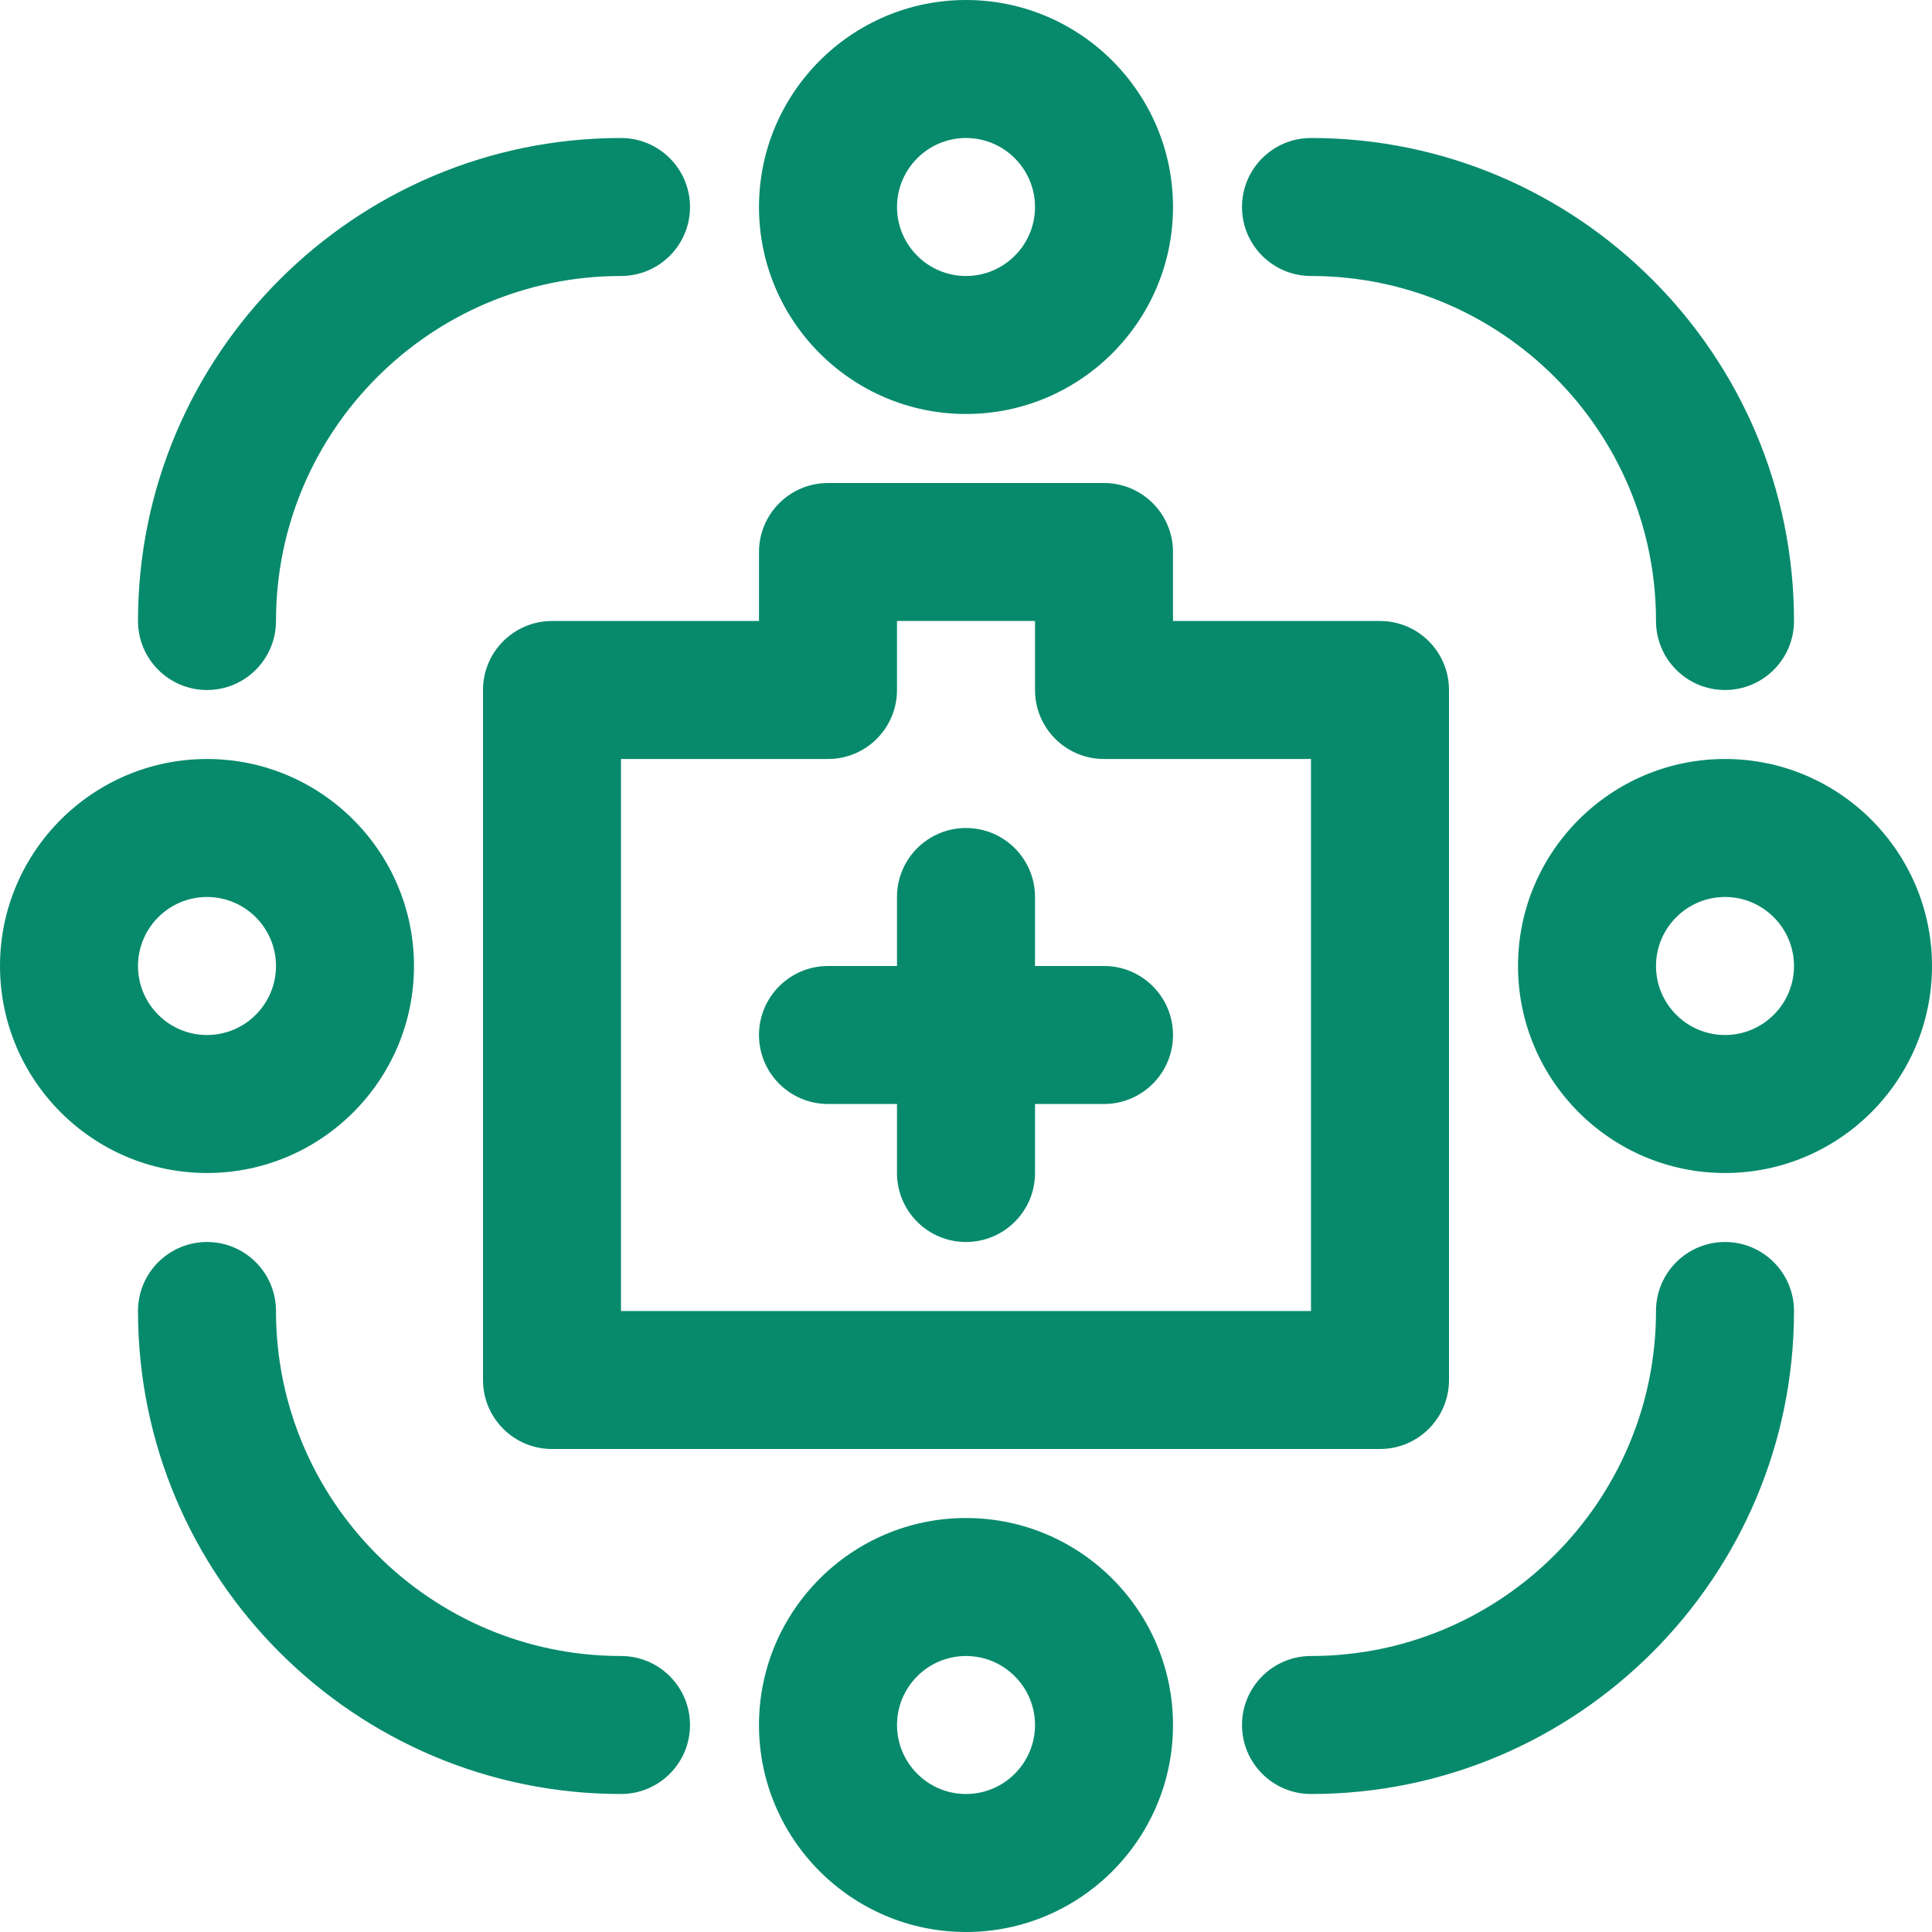
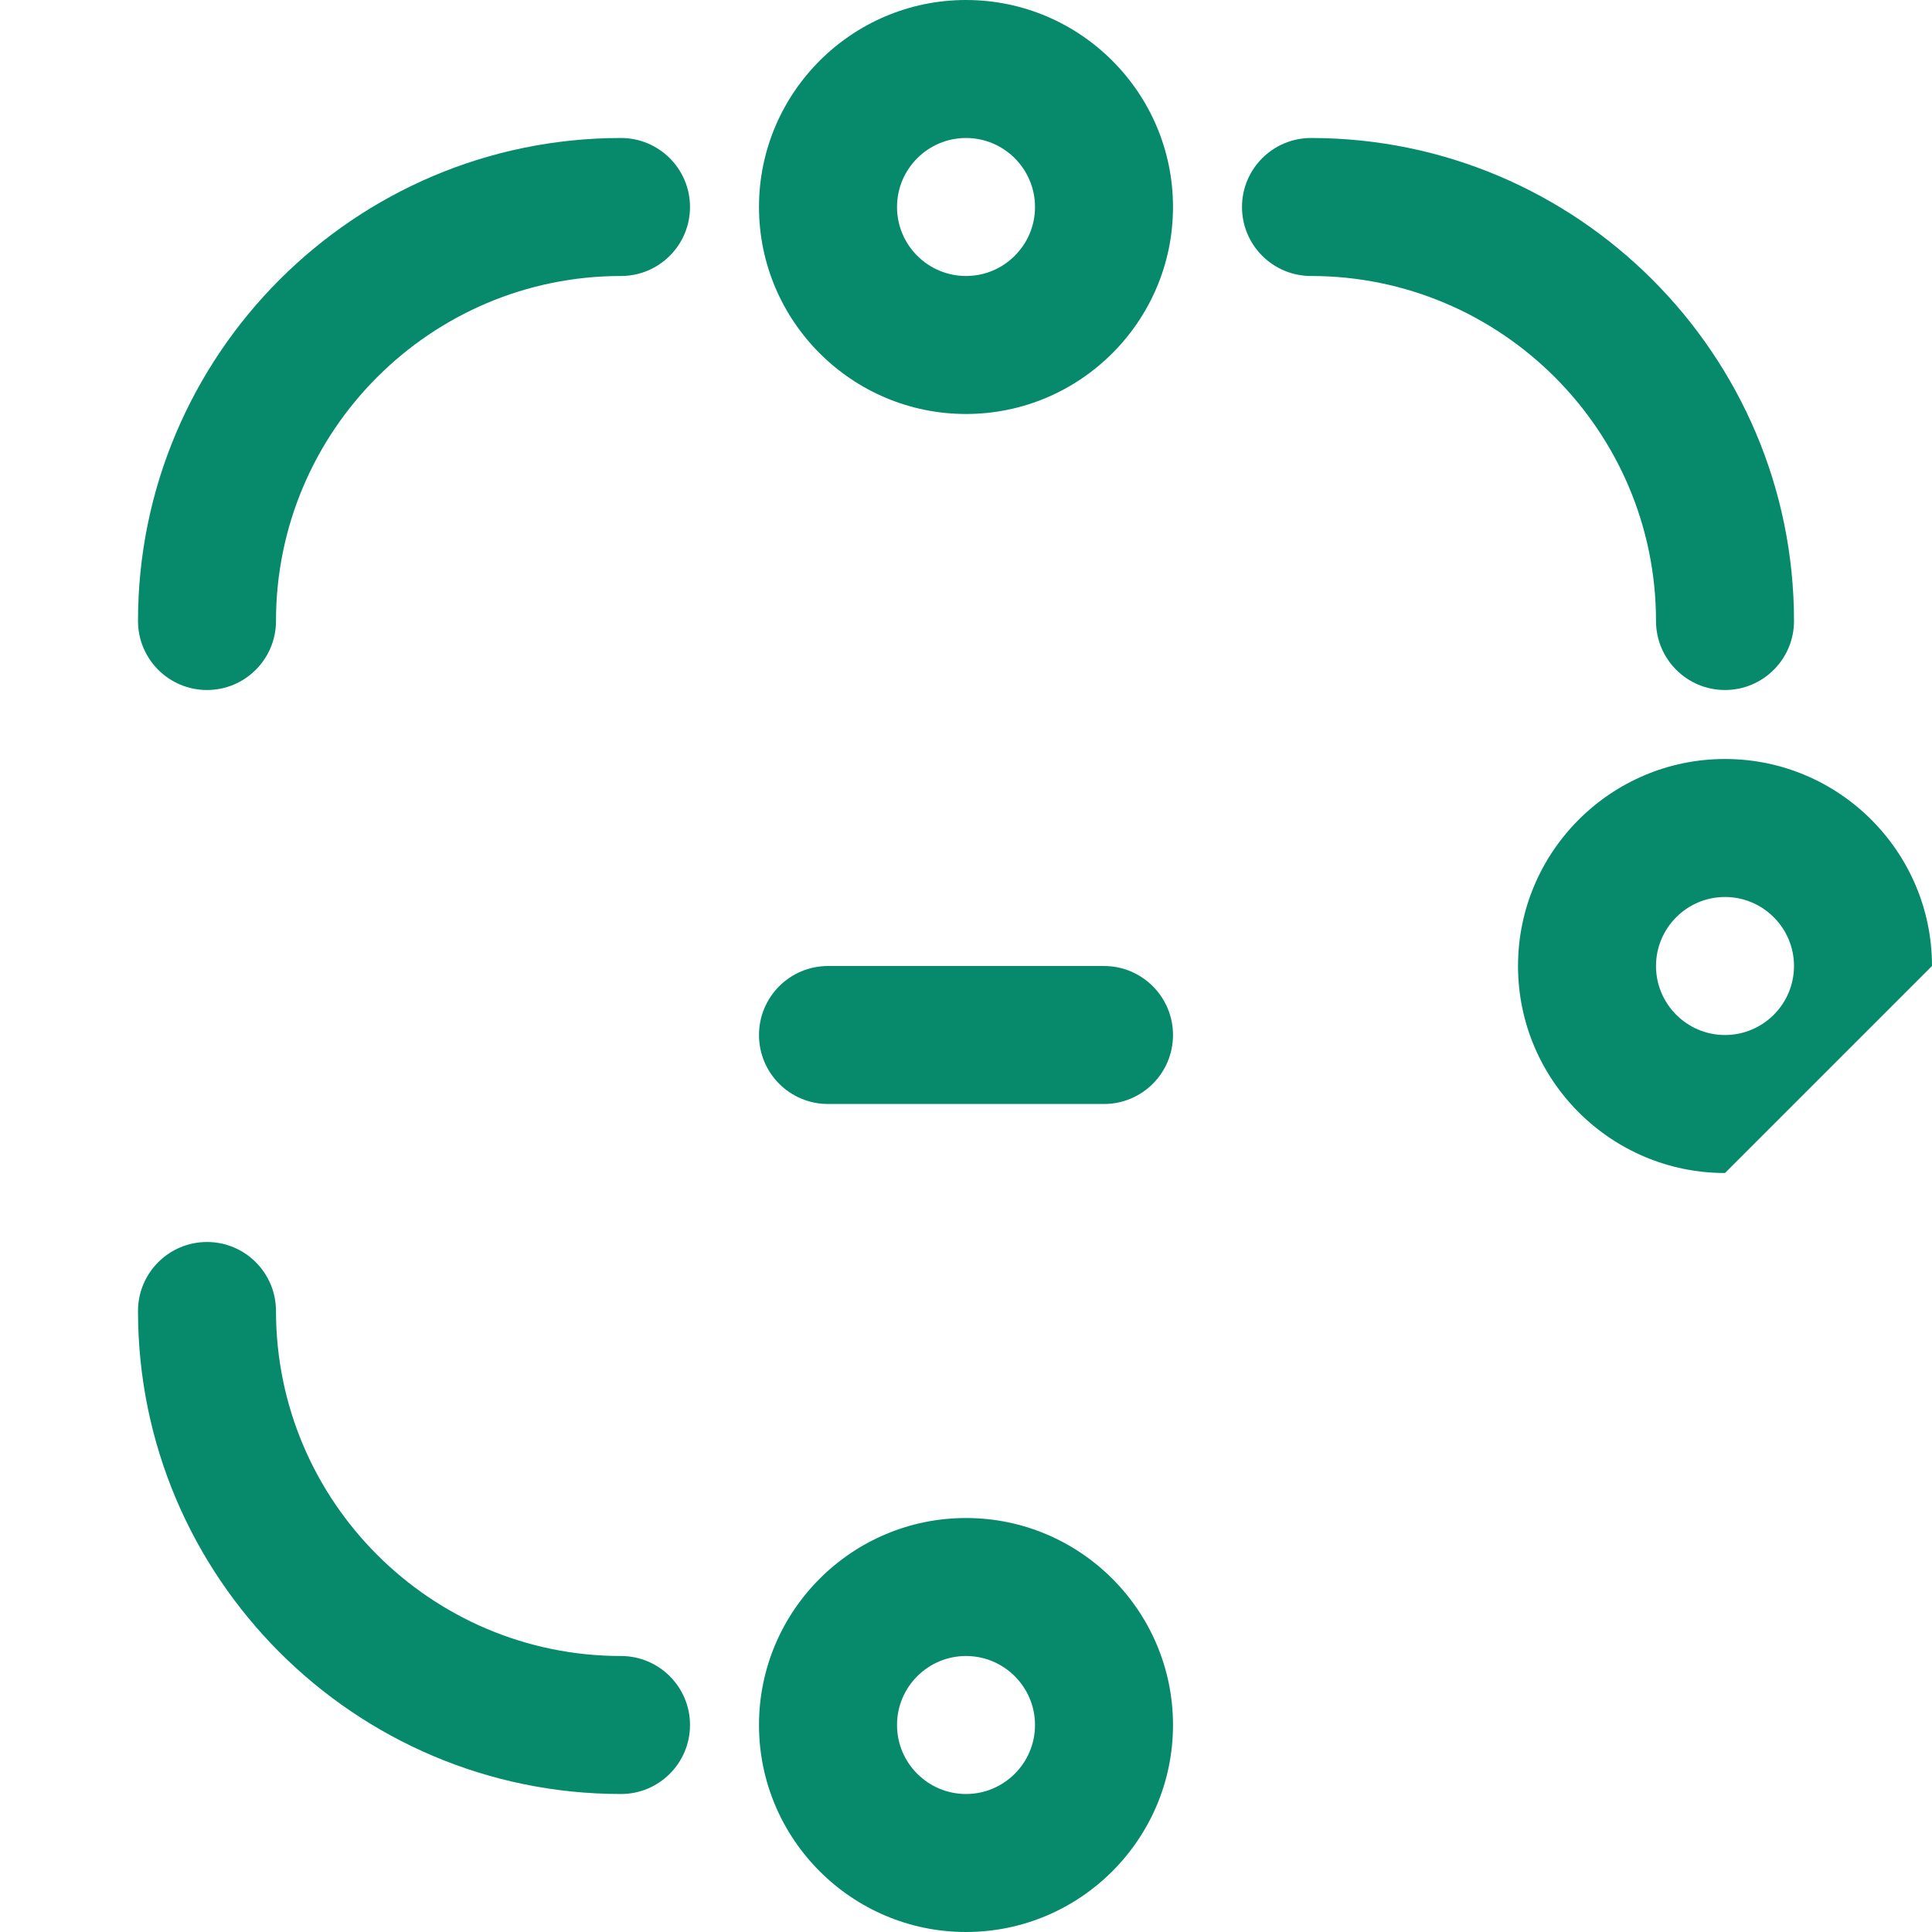
<svg xmlns="http://www.w3.org/2000/svg" width="61" height="61" viewBox="0 0 61 61" fill="none">
-   <path d="M43.571 45.75H17.428C16.226 45.75 15.25 44.775 15.25 43.571V21.786C15.25 20.583 16.226 19.607 17.428 19.607H23.964V17.429C23.964 16.226 24.94 15.25 26.143 15.25H34.857C36.06 15.25 37.036 16.226 37.036 17.429V19.607H43.571C44.775 19.607 45.75 20.583 45.75 21.786V43.571C45.75 44.775 44.775 45.75 43.571 45.75ZM19.607 41.393H41.393V23.964H34.857C33.654 23.964 32.679 22.989 32.679 21.786V19.607H28.321V21.786C28.321 22.989 27.346 23.964 26.143 23.964H19.607V41.393Z" fill="#078A6C" />
-   <path d="M30.5 39.214C29.297 39.214 28.321 38.239 28.321 37.036V28.321C28.321 27.118 29.297 26.143 30.5 26.143C31.703 26.143 32.679 27.118 32.679 28.321V37.036C32.679 38.239 31.703 39.214 30.5 39.214Z" fill="#078A6C" />
  <path d="M34.857 34.857H26.143C24.94 34.857 23.964 33.882 23.964 32.679C23.964 31.476 24.94 30.5 26.143 30.5H34.857C36.06 30.5 37.036 31.476 37.036 32.679C37.036 33.882 36.06 34.857 34.857 34.857Z" fill="#078A6C" />
  <path d="M30.5 13.071C26.896 13.071 23.964 10.14 23.964 6.536C23.964 2.932 26.896 0 30.5 0C34.104 0 37.036 2.932 37.036 6.536C37.036 10.14 34.104 13.071 30.5 13.071ZM30.5 4.357C29.299 4.357 28.322 5.335 28.322 6.536C28.322 7.737 29.299 8.714 30.5 8.714C31.701 8.714 32.679 7.737 32.679 6.536C32.679 5.335 31.701 4.357 30.5 4.357Z" fill="#078A6C" />
-   <path d="M6.536 37.036C2.932 37.036 0 34.104 0 30.5C0 26.896 2.932 23.964 6.536 23.964C10.14 23.964 13.071 26.896 13.071 30.5C13.071 34.104 10.14 37.036 6.536 37.036ZM6.536 28.321C5.335 28.321 4.357 29.299 4.357 30.5C4.357 31.701 5.335 32.679 6.536 32.679C7.737 32.679 8.714 31.701 8.714 30.5C8.714 29.299 7.737 28.321 6.536 28.321Z" fill="#078A6C" />
  <path d="M30.5 61C26.896 61 23.964 58.068 23.964 54.464C23.964 50.86 26.896 47.929 30.5 47.929C34.104 47.929 37.036 50.86 37.036 54.464C37.036 58.068 34.104 61 30.5 61ZM30.5 52.286C29.299 52.286 28.322 53.263 28.322 54.464C28.322 55.665 29.299 56.643 30.5 56.643C31.701 56.643 32.679 55.665 32.679 54.464C32.679 53.263 31.701 52.286 30.5 52.286Z" fill="#078A6C" />
-   <path d="M54.464 37.036C50.86 37.036 47.929 34.104 47.929 30.5C47.929 26.896 50.86 23.964 54.464 23.964C58.068 23.964 61 26.896 61 30.5C61 34.104 58.068 37.036 54.464 37.036ZM54.464 28.321C53.263 28.321 52.286 29.299 52.286 30.5C52.286 31.701 53.263 32.679 54.464 32.679C55.665 32.679 56.643 31.701 56.643 30.5C56.643 29.299 55.665 28.321 54.464 28.321Z" fill="#078A6C" />
+   <path d="M54.464 37.036C50.86 37.036 47.929 34.104 47.929 30.5C47.929 26.896 50.86 23.964 54.464 23.964C58.068 23.964 61 26.896 61 30.5ZM54.464 28.321C53.263 28.321 52.286 29.299 52.286 30.5C52.286 31.701 53.263 32.679 54.464 32.679C55.665 32.679 56.643 31.701 56.643 30.5C56.643 29.299 55.665 28.321 54.464 28.321Z" fill="#078A6C" />
  <path d="M19.607 56.643C11.198 56.643 4.357 49.802 4.357 41.393C4.357 40.19 5.333 39.214 6.536 39.214C7.739 39.214 8.714 40.19 8.714 41.393C8.714 47.398 13.601 52.286 19.607 52.286C20.81 52.286 21.786 53.261 21.786 54.464C21.786 55.667 20.81 56.643 19.607 56.643Z" fill="#078A6C" />
  <path d="M6.536 21.786C5.333 21.786 4.357 20.81 4.357 19.607C4.357 11.198 11.198 4.357 19.607 4.357C20.81 4.357 21.786 5.333 21.786 6.536C21.786 7.739 20.81 8.714 19.607 8.714C13.601 8.714 8.714 13.601 8.714 19.607C8.714 20.81 7.739 21.786 6.536 21.786Z" fill="#078A6C" />
-   <path d="M41.393 56.643C40.19 56.643 39.214 55.667 39.214 54.464C39.214 53.261 40.19 52.286 41.393 52.286C47.398 52.286 52.286 47.398 52.286 41.393C52.286 40.19 53.261 39.214 54.464 39.214C55.667 39.214 56.643 40.19 56.643 41.393C56.643 49.802 49.802 56.643 41.393 56.643Z" fill="#078A6C" />
  <path d="M54.464 21.786C53.261 21.786 52.286 20.81 52.286 19.607C52.286 13.601 47.398 8.714 41.393 8.714C40.19 8.714 39.214 7.739 39.214 6.536C39.214 5.333 40.19 4.357 41.393 4.357C49.802 4.357 56.643 11.198 56.643 19.607C56.643 20.81 55.667 21.786 54.464 21.786Z" fill="#078A6C" />
</svg>